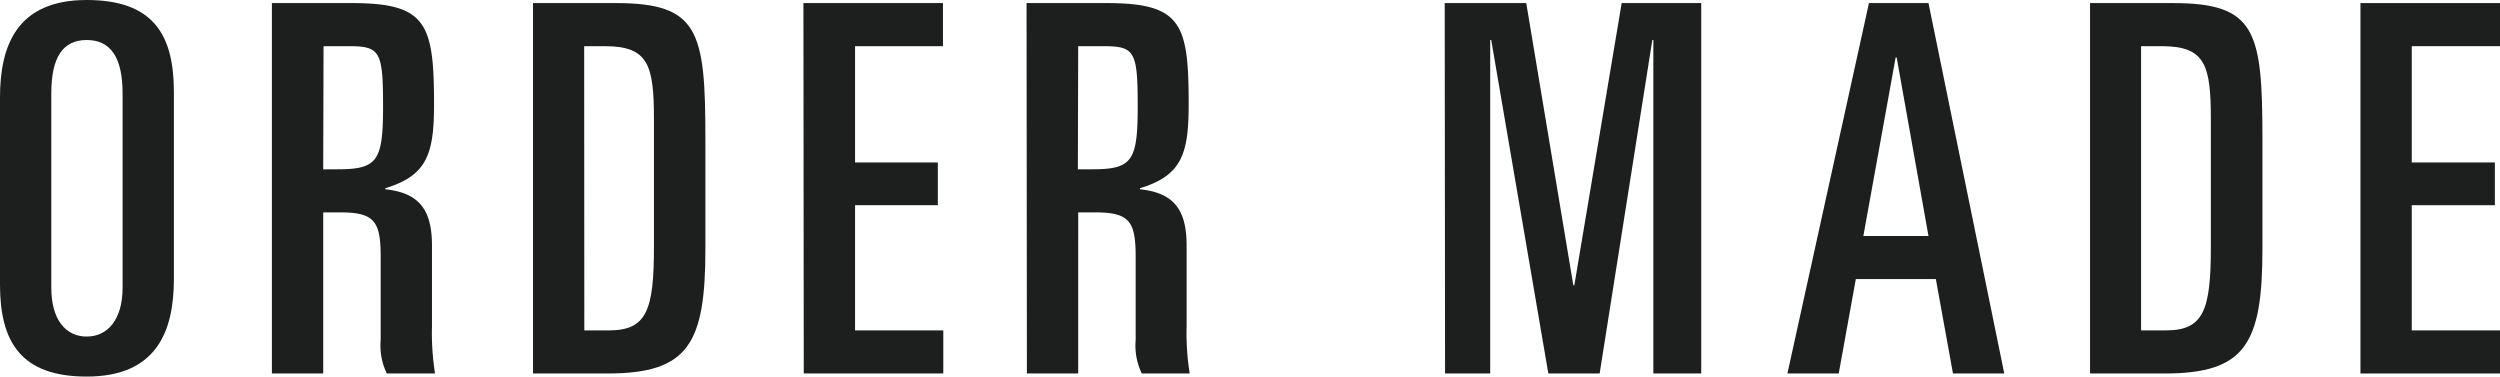
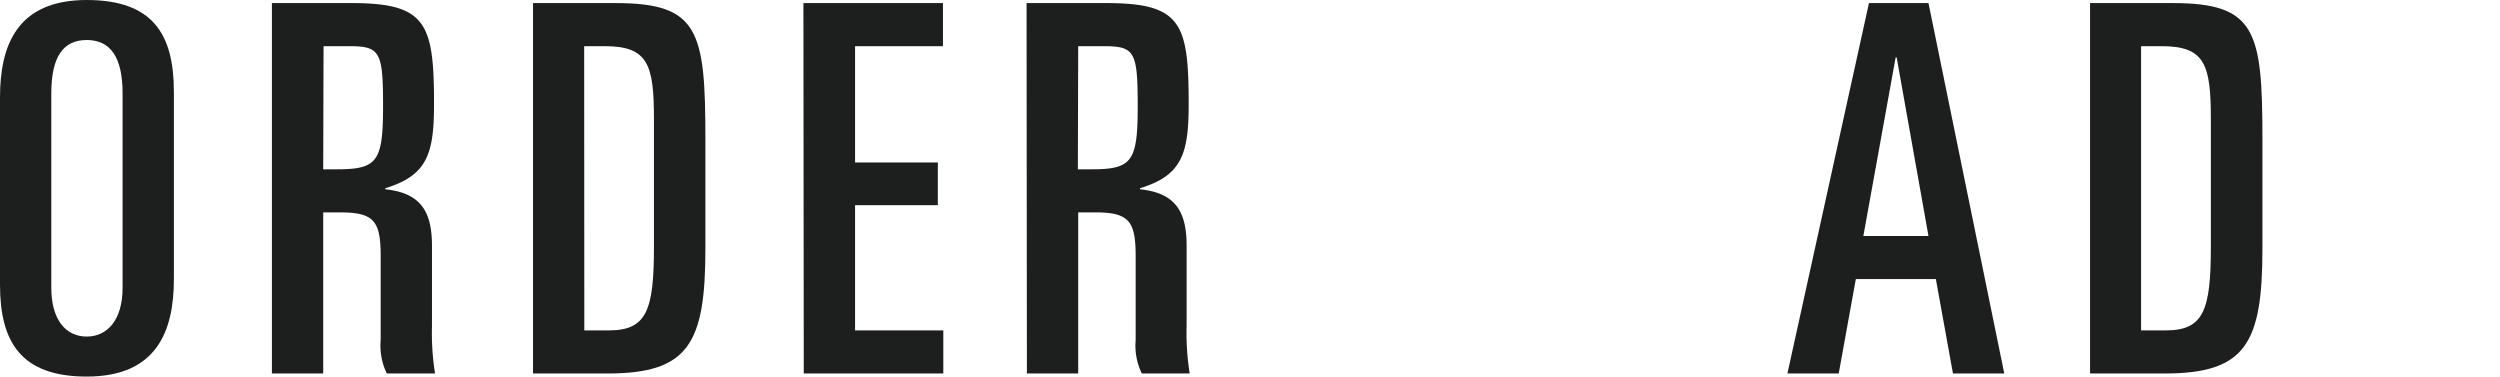
<svg xmlns="http://www.w3.org/2000/svg" viewBox="0 0 365.47 55.05">
  <defs>
    <style>.cls-1{fill:#1d1e1e;}</style>
  </defs>
  <g id="レイヤー_2" data-name="レイヤー 2">
    <g id="レイヤー_1-2" data-name="レイヤー 1">
      <path class="cls-1" d="M0,14.25C0,6.67,2.47,0,12.67,0c9.68,0,12.75,5,12.75,13.42V40.8c0,7.57-2.47,14.25-12.75,14.25C3.08,55.05,0,50,0,41.62ZM7.5,42.07c0,4.65,2.1,7.13,5.17,7.13s5.25-2.48,5.25-7.13V13.65c0-5.33-1.8-7.8-5.25-7.8S7.5,8.32,7.5,13.65Z" />
      <path class="cls-1" d="M39.75.45H51.38c10.94,0,12.07,2.92,12.07,14.77,0,7.28-1,10.43-7.13,12.3v.15c5.1.53,6.83,3.15,6.83,8.25V47.7a37.14,37.14,0,0,0,.45,6.9H56.55a9.31,9.31,0,0,1-.9-4.88V37.5c0-5.1-.9-6.45-5.85-6.45H47.25V54.6h-7.5Zm7.5,24.3h2c5.92,0,6.75-1.13,6.75-9.23s-.45-8.77-5.1-8.77h-3.6Z" />
      <path class="cls-1" d="M77.92.45H90c12.15,0,13.12,4.05,13.12,19.8V36.37c0,13.88-2.47,18.23-14.32,18.23H77.92Zm7.5,47.85H89c5.55,0,6.6-2.93,6.6-12.23V17.47c0-8-.82-10.72-7.2-10.72h-3Z" />
      <path class="cls-1" d="M117.45.45h20.4v6.3H125v17H137.1V30H125V48.3h12.9v6.3h-20.4Z" />
      <path class="cls-1" d="M150.07.45H161.7c11,0,12.07,2.92,12.07,14.77,0,7.28-1,10.43-7.12,12.3v.15c5.1.53,6.82,3.15,6.82,8.25V47.7a37.14,37.14,0,0,0,.45,6.9h-7a9.31,9.31,0,0,1-.9-4.88V37.5c0-5.1-.9-6.45-5.85-6.45h-2.55V54.6h-7.5Zm7.5,24.3h2c5.93,0,6.75-1.13,6.75-9.23s-.45-8.77-5.1-8.77h-3.6Z" />
-       <path class="cls-1" d="M211.2.45h11.92L230,41.7h.15L237.07.45H248.7V54.6h-7V5.85h-.15L233.85,54.6h-7.5L218,5.85h-.15V54.6h-6.6Z" />
      <path class="cls-1" d="M273.22.45h8.7L293,54.6h-7.5L283,40.8h-11.7L268.8,54.6h-7.5ZM272.4,34.5h9.52L277.27,8.4h-.15Z" />
      <path class="cls-1" d="M305.54.45h12.08c12.15,0,13.12,4.05,13.12,19.8V36.37c0,13.88-2.47,18.23-14.32,18.23H305.54ZM313,48.3h3.6c5.55,0,6.6-2.93,6.6-12.23V17.47c0-8-.82-10.72-7.2-10.72h-3Z" />
-       <path class="cls-1" d="M345.07.45h20.4v6.3h-12.9v17h12.15V30H352.57V48.3h12.9v6.3h-20.4Z" />
    </g>
  </g>
</svg>